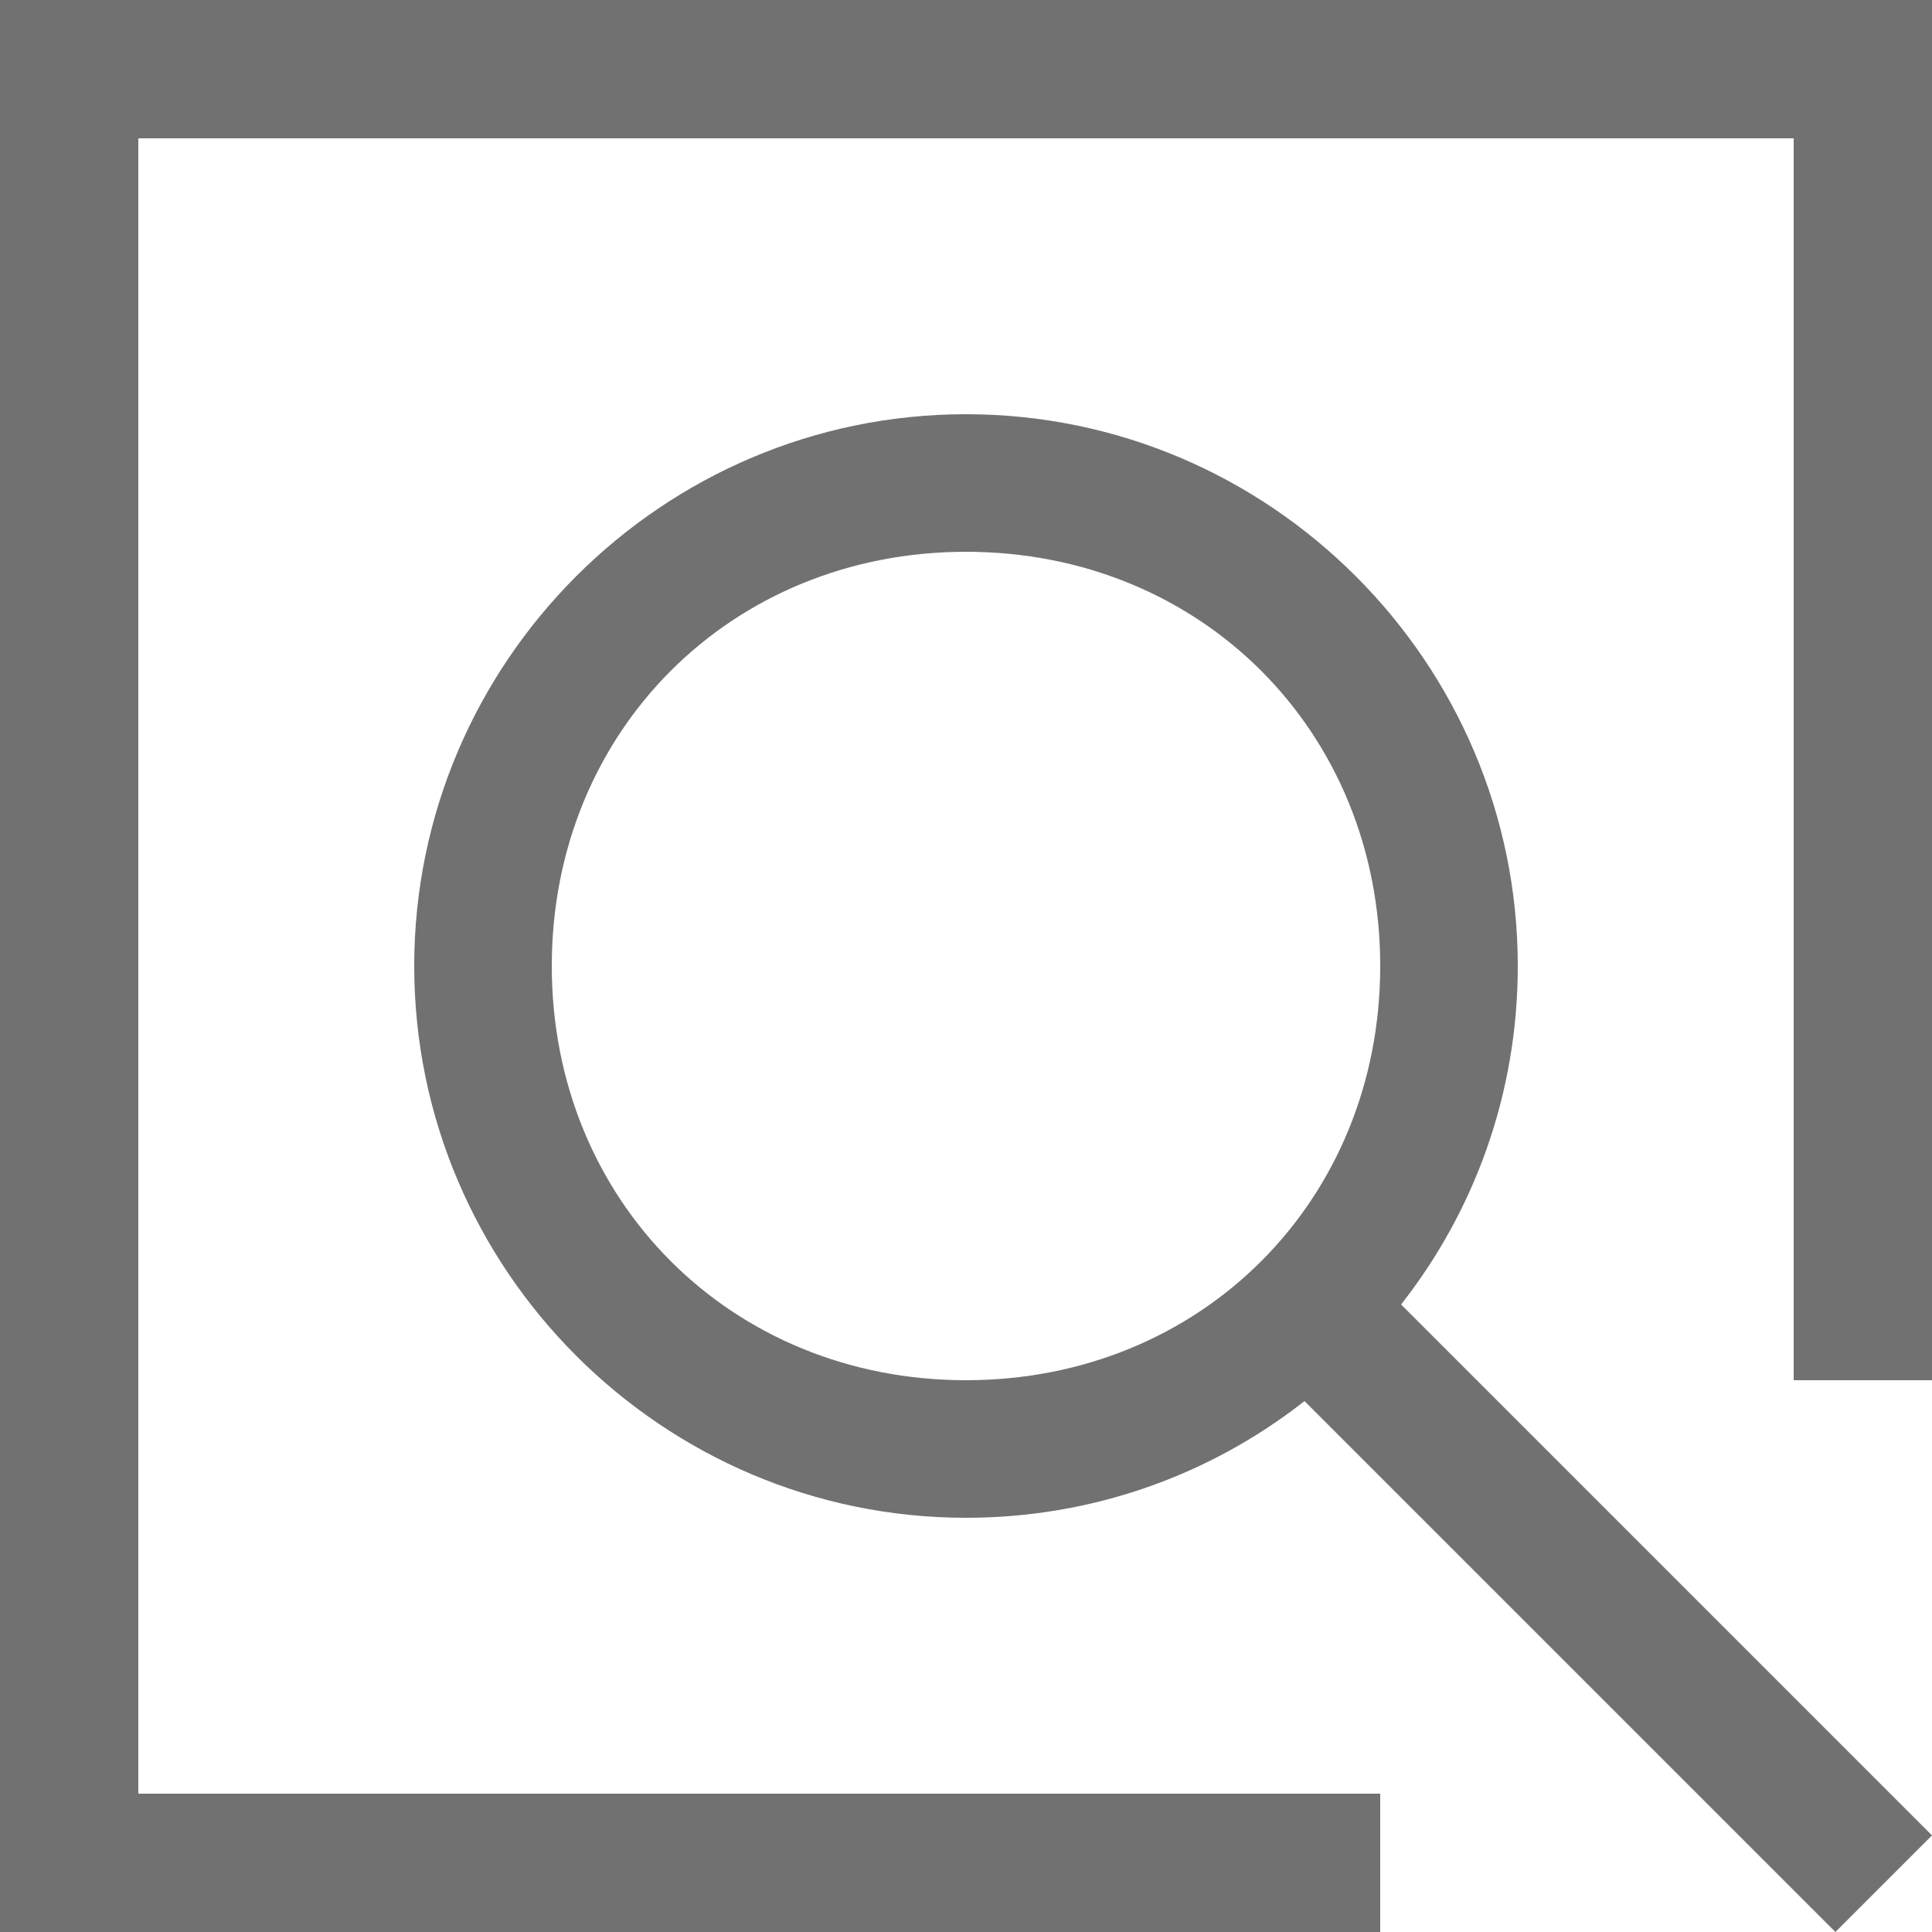
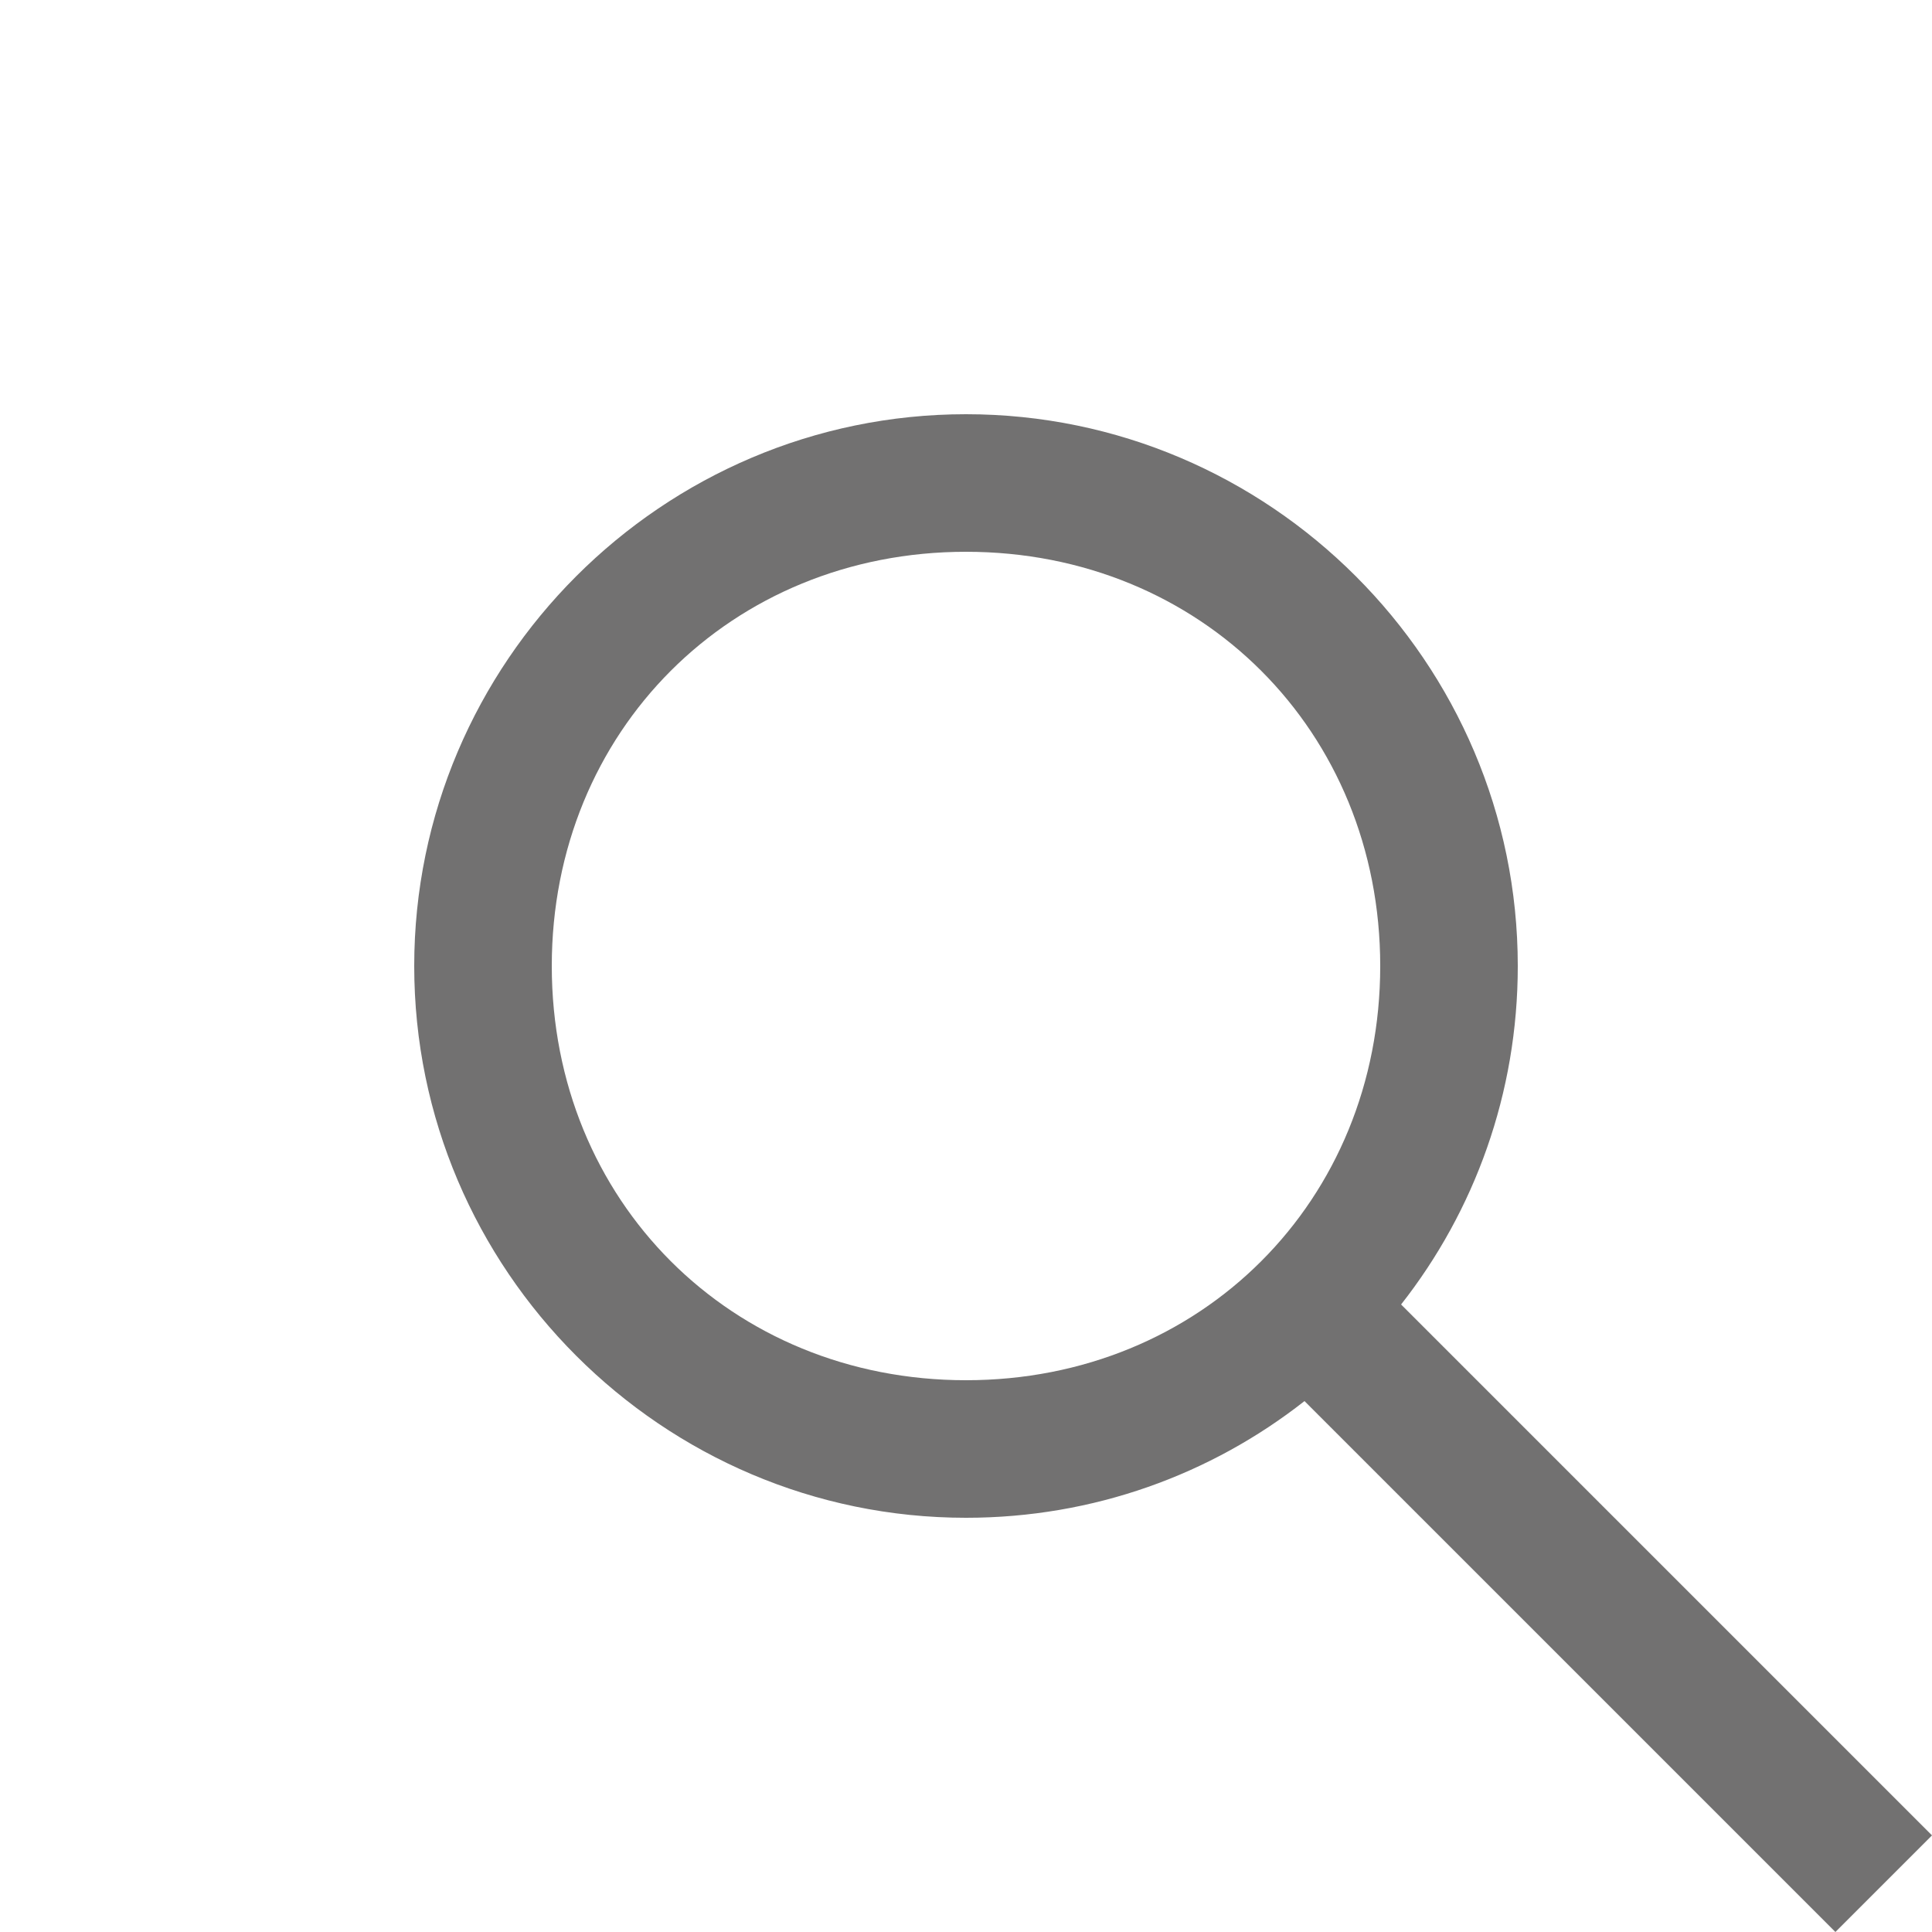
<svg xmlns="http://www.w3.org/2000/svg" id="_图层_2" data-name="图层 2" viewBox="0 0 25 25">
  <defs>
    <style>
      .cls-1 {
        fill: #727171;
        stroke-width: 0px;
      }
    </style>
  </defs>
  <g id="_图层_1-2" data-name="图层 1">
    <g>
-       <polygon class="cls-1" points="23.21 0 1.79 0 0 0 0 25 17.86 25 17.86 23.21 1.79 23.21 1.79 1.79 23.21 1.79 23.21 17.86 25 17.86 25 0 23.21 0" />
      <path class="cls-1" d="m19.64,12.5c0-3.93-3.21-7.14-7.14-7.14s-7.14,3.21-7.14,7.14,3.21,7.14,7.14,7.14c1.65,0,3.17-.56,4.38-1.51l6.87,6.87,1.25-1.25-6.87-6.87c.95-1.21,1.51-2.73,1.51-4.38Zm-7.14,5.36c-3.04,0-5.36-2.32-5.36-5.36s2.32-5.36,5.36-5.36,5.36,2.32,5.36,5.36-2.32,5.36-5.36,5.36Z" />
    </g>
  </g>
</svg>